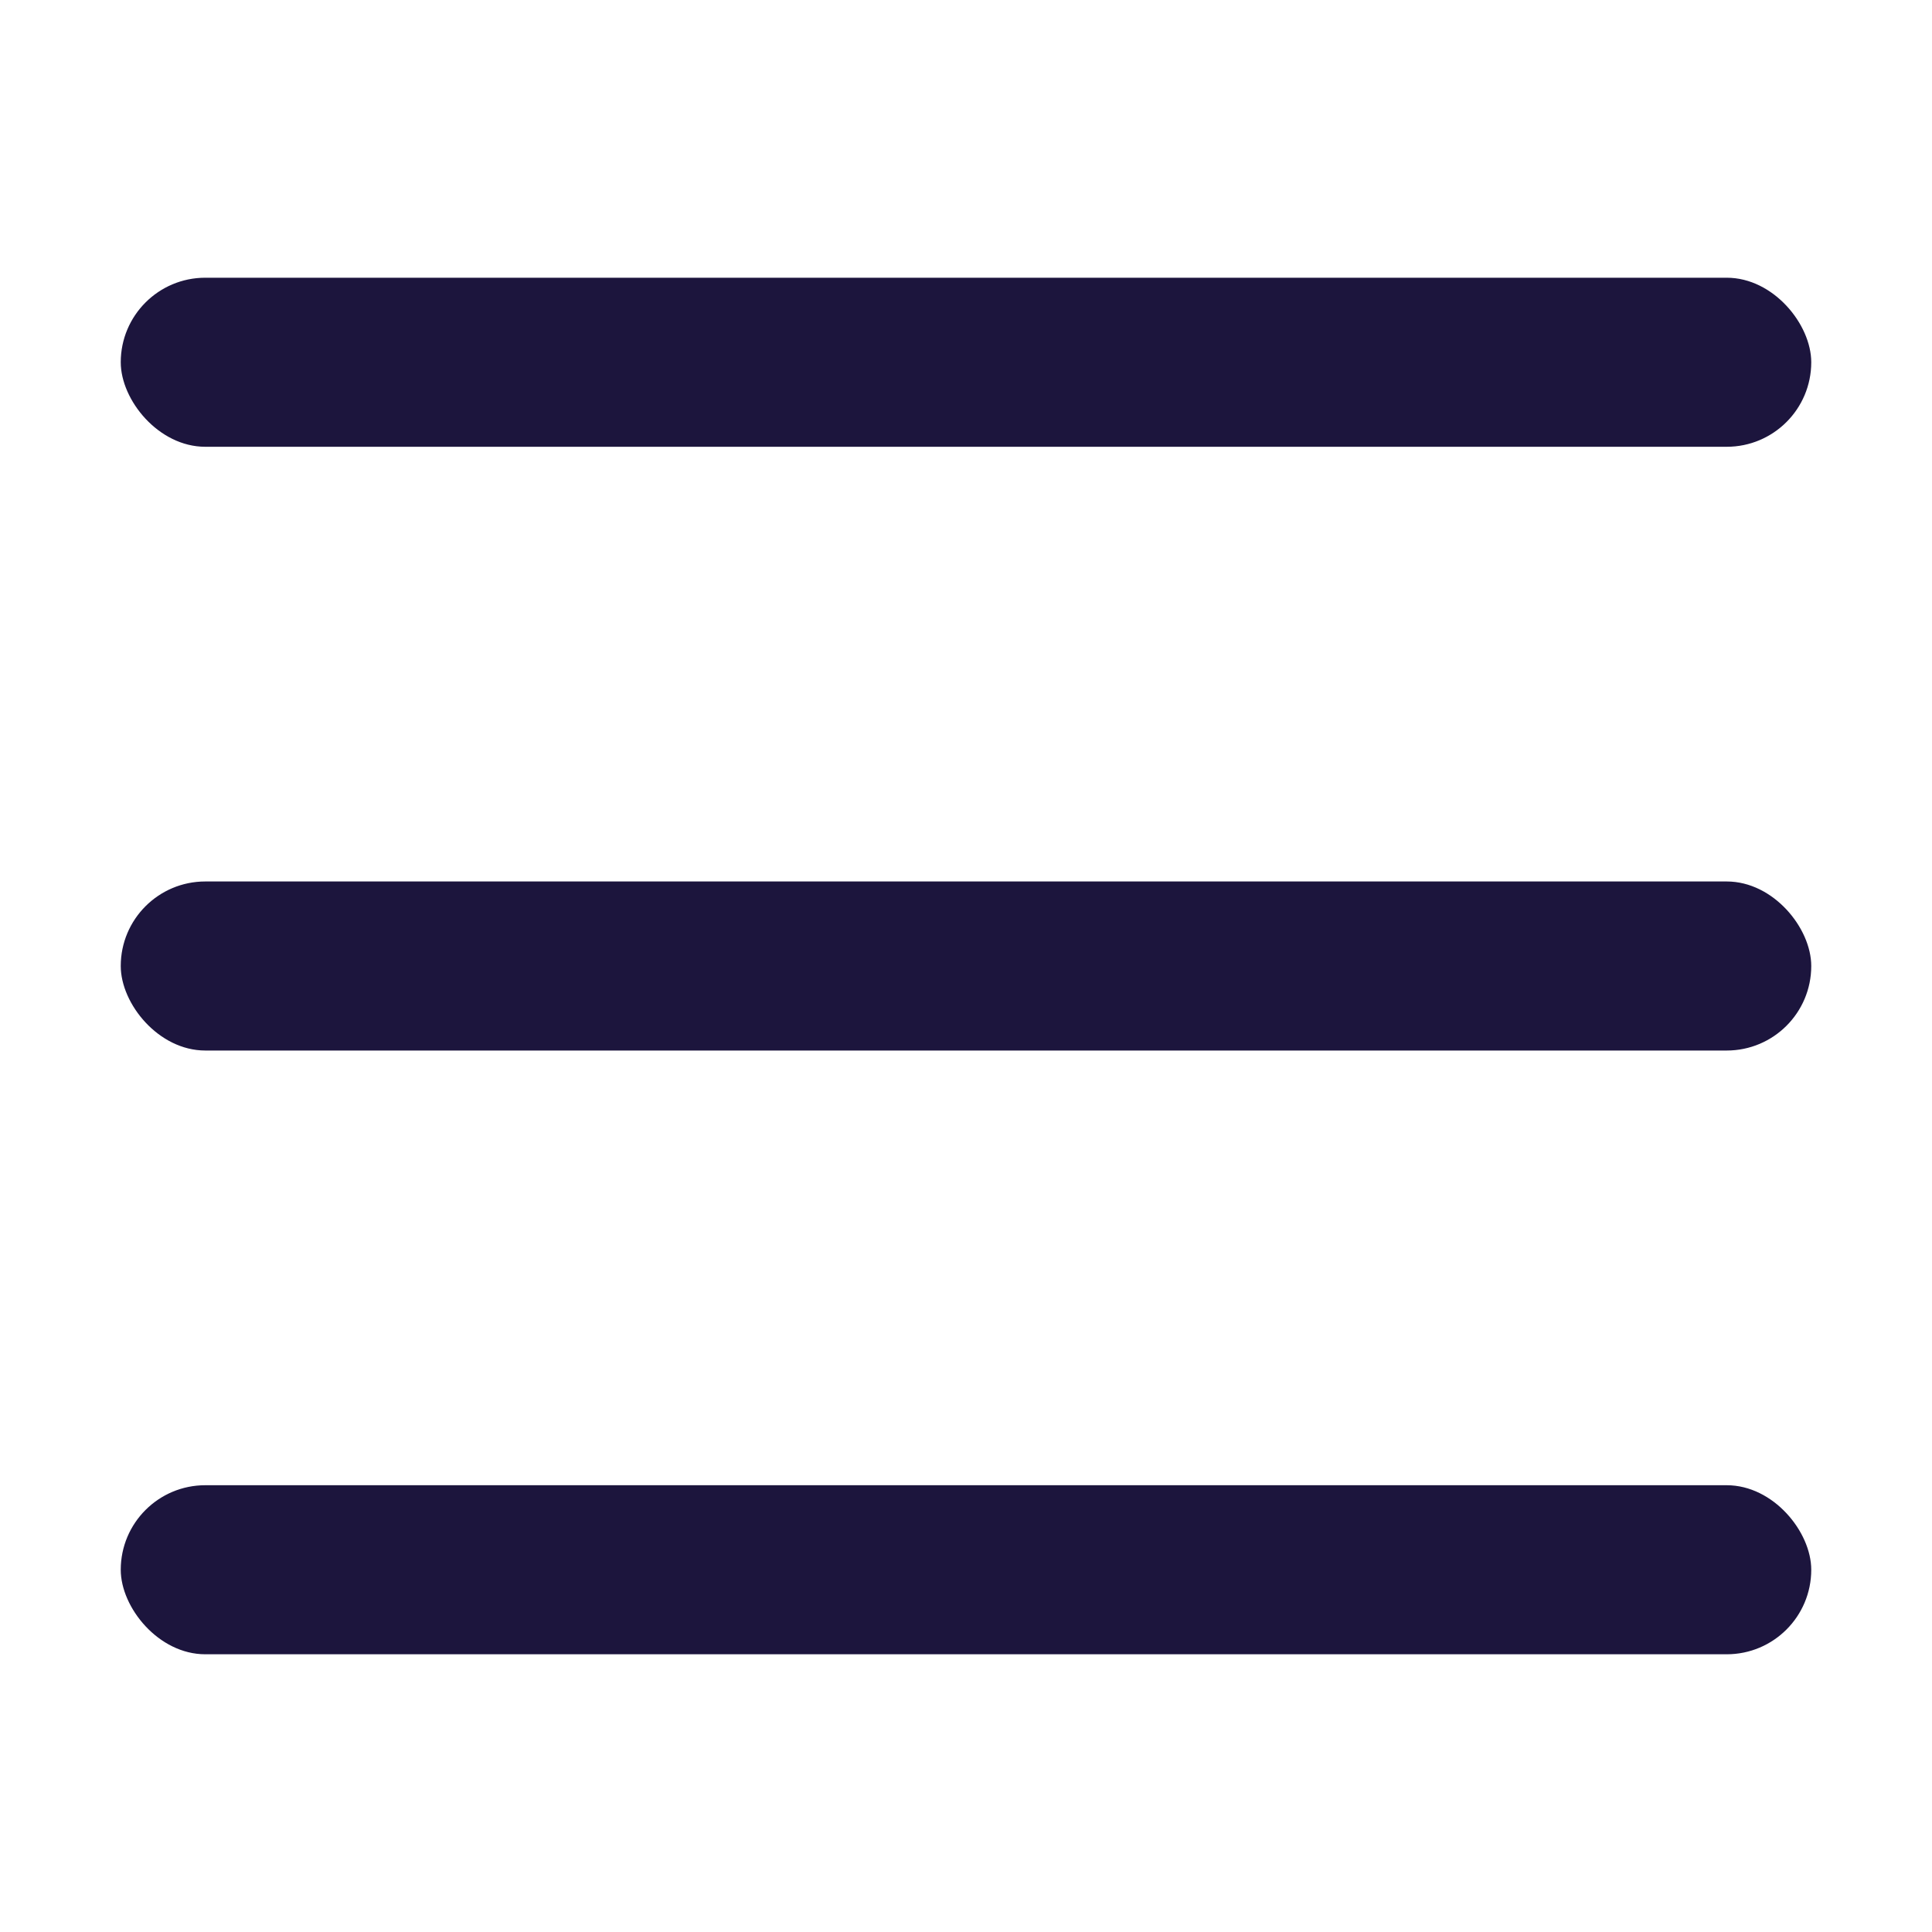
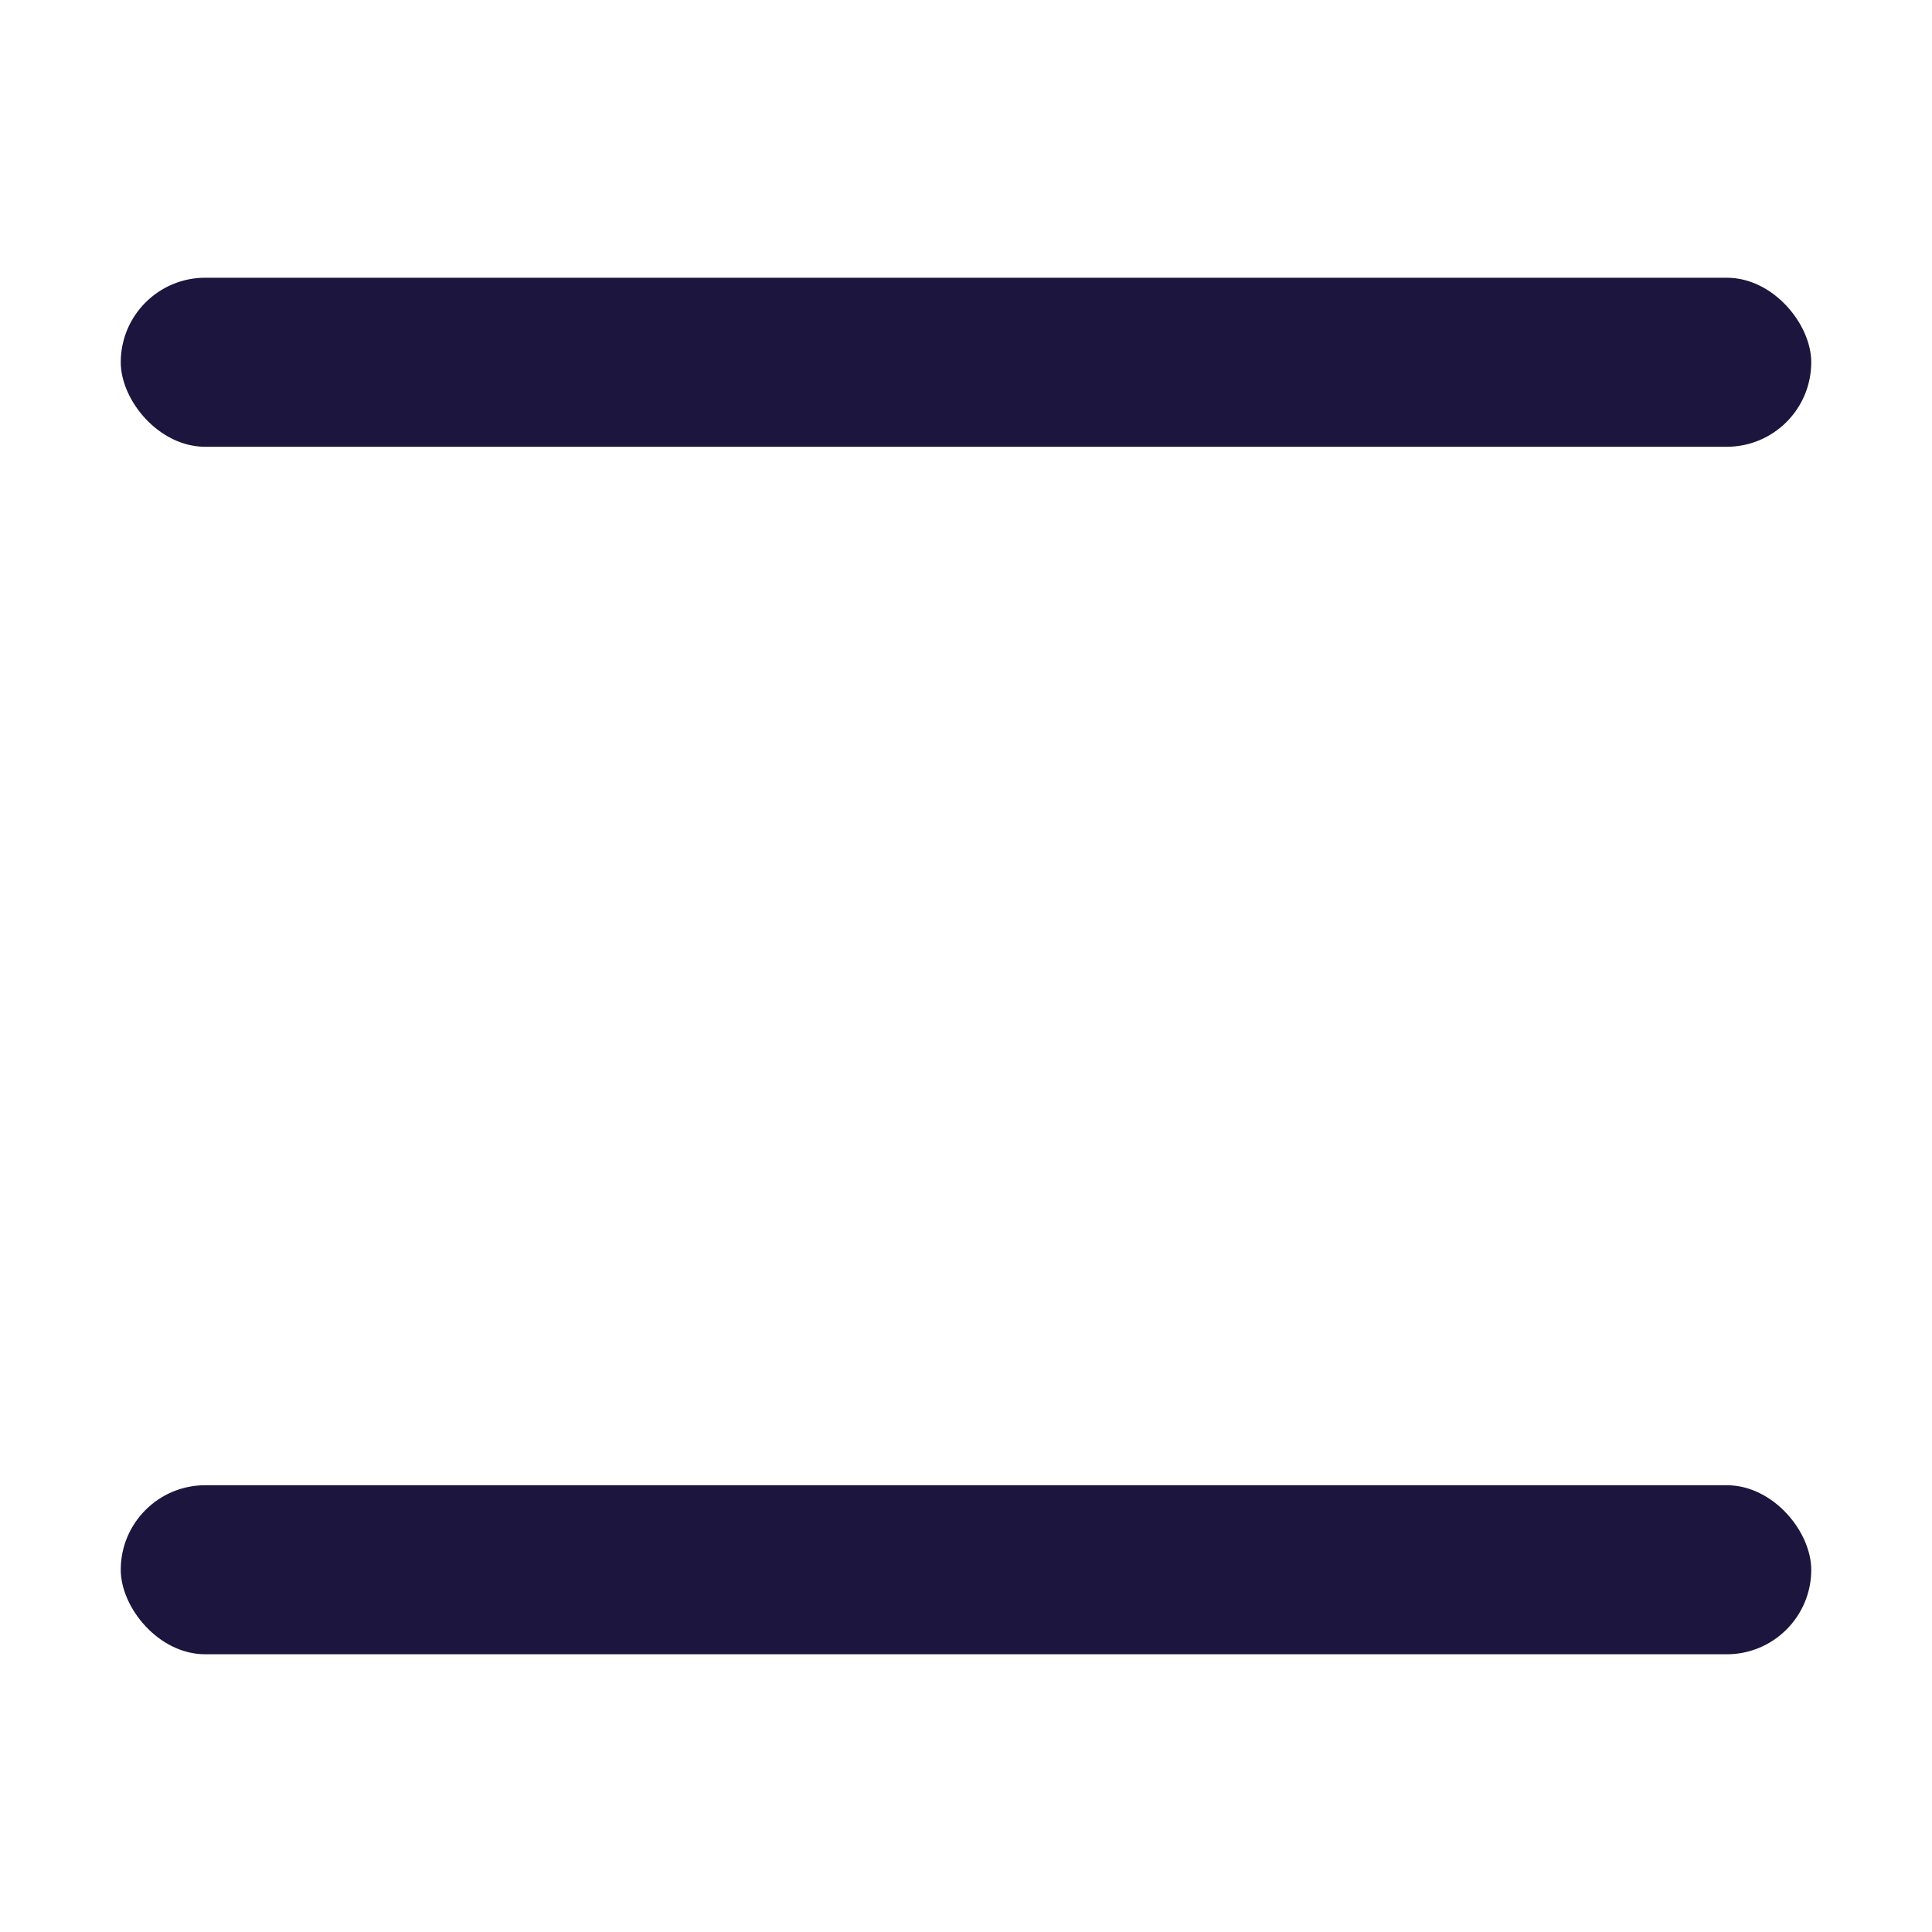
<svg xmlns="http://www.w3.org/2000/svg" width="16" height="16" viewBox="0 0 16 16" fill="none">
  <rect opacity="0.01" width="16" height="16" fill="#D8D8D8" />
  <rect x="1" y="2.3" width="14" height="1.4" rx="0.7" fill="#1C153D" />
-   <rect x="1" y="7.3" width="14" height="1.4" rx="0.7" fill="#1C153D" />
  <rect x="1" y="12.3" width="14" height="1.4" rx="0.7" fill="#1C153D" />
</svg>